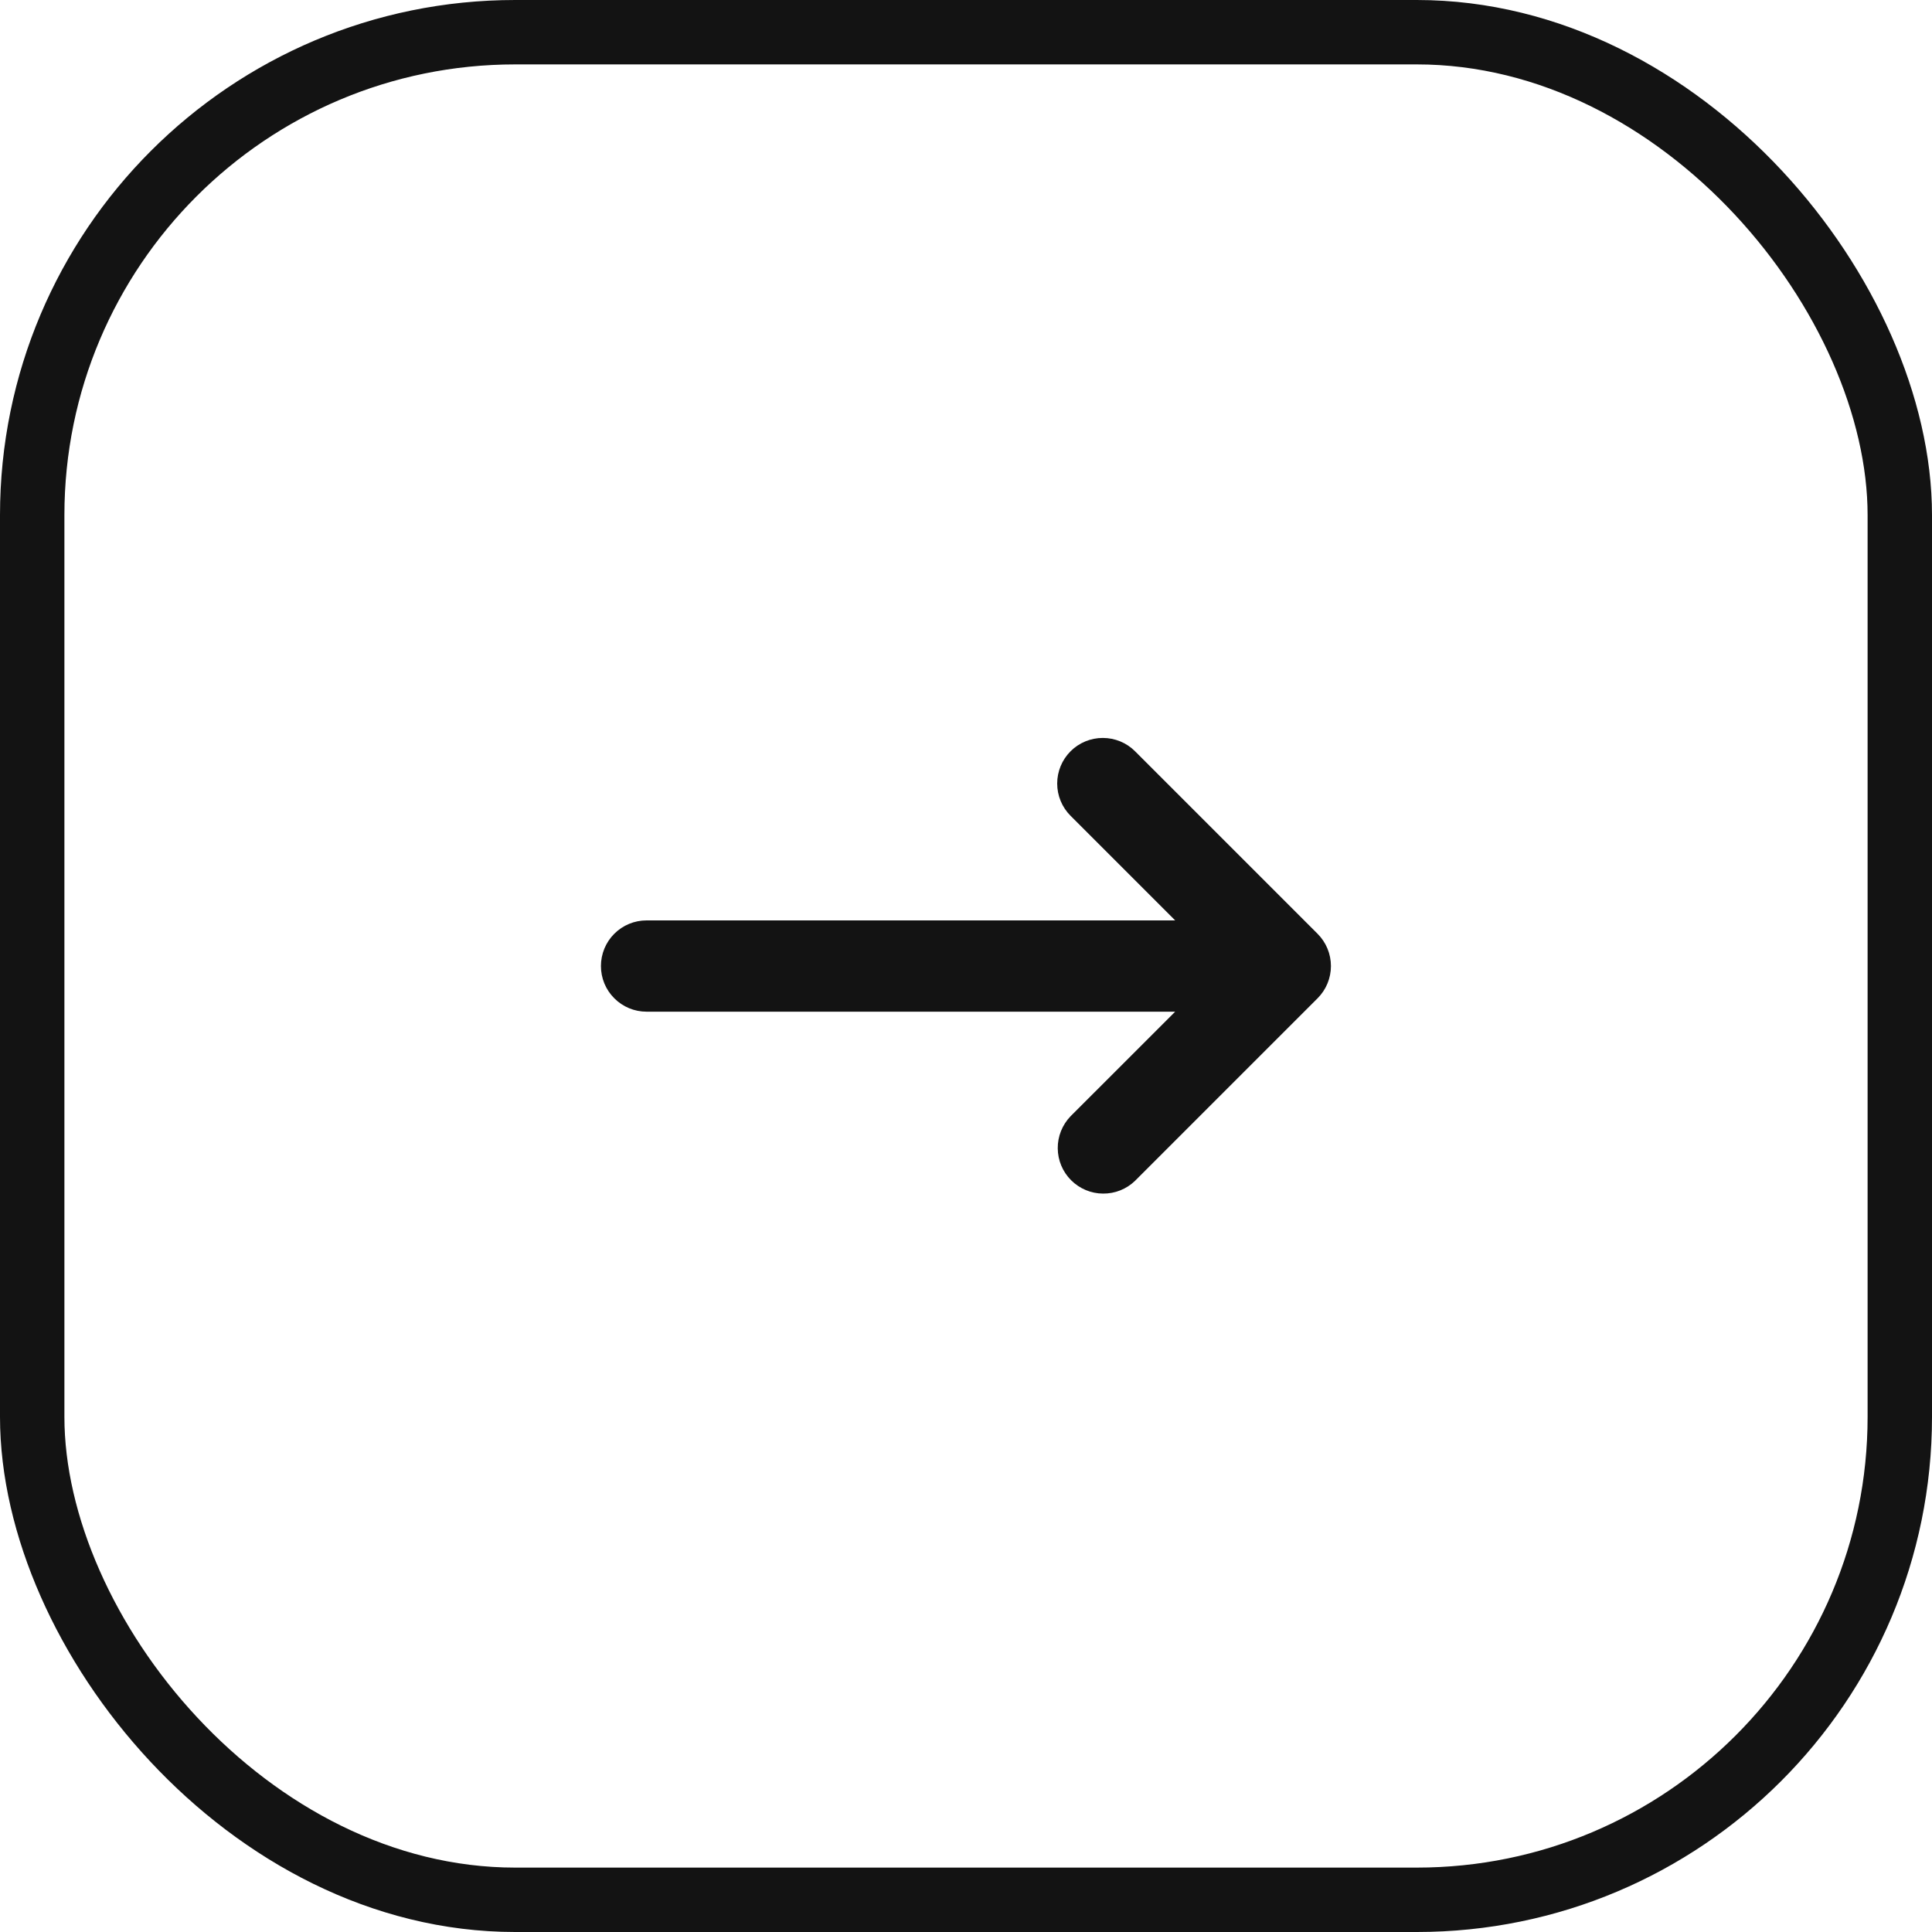
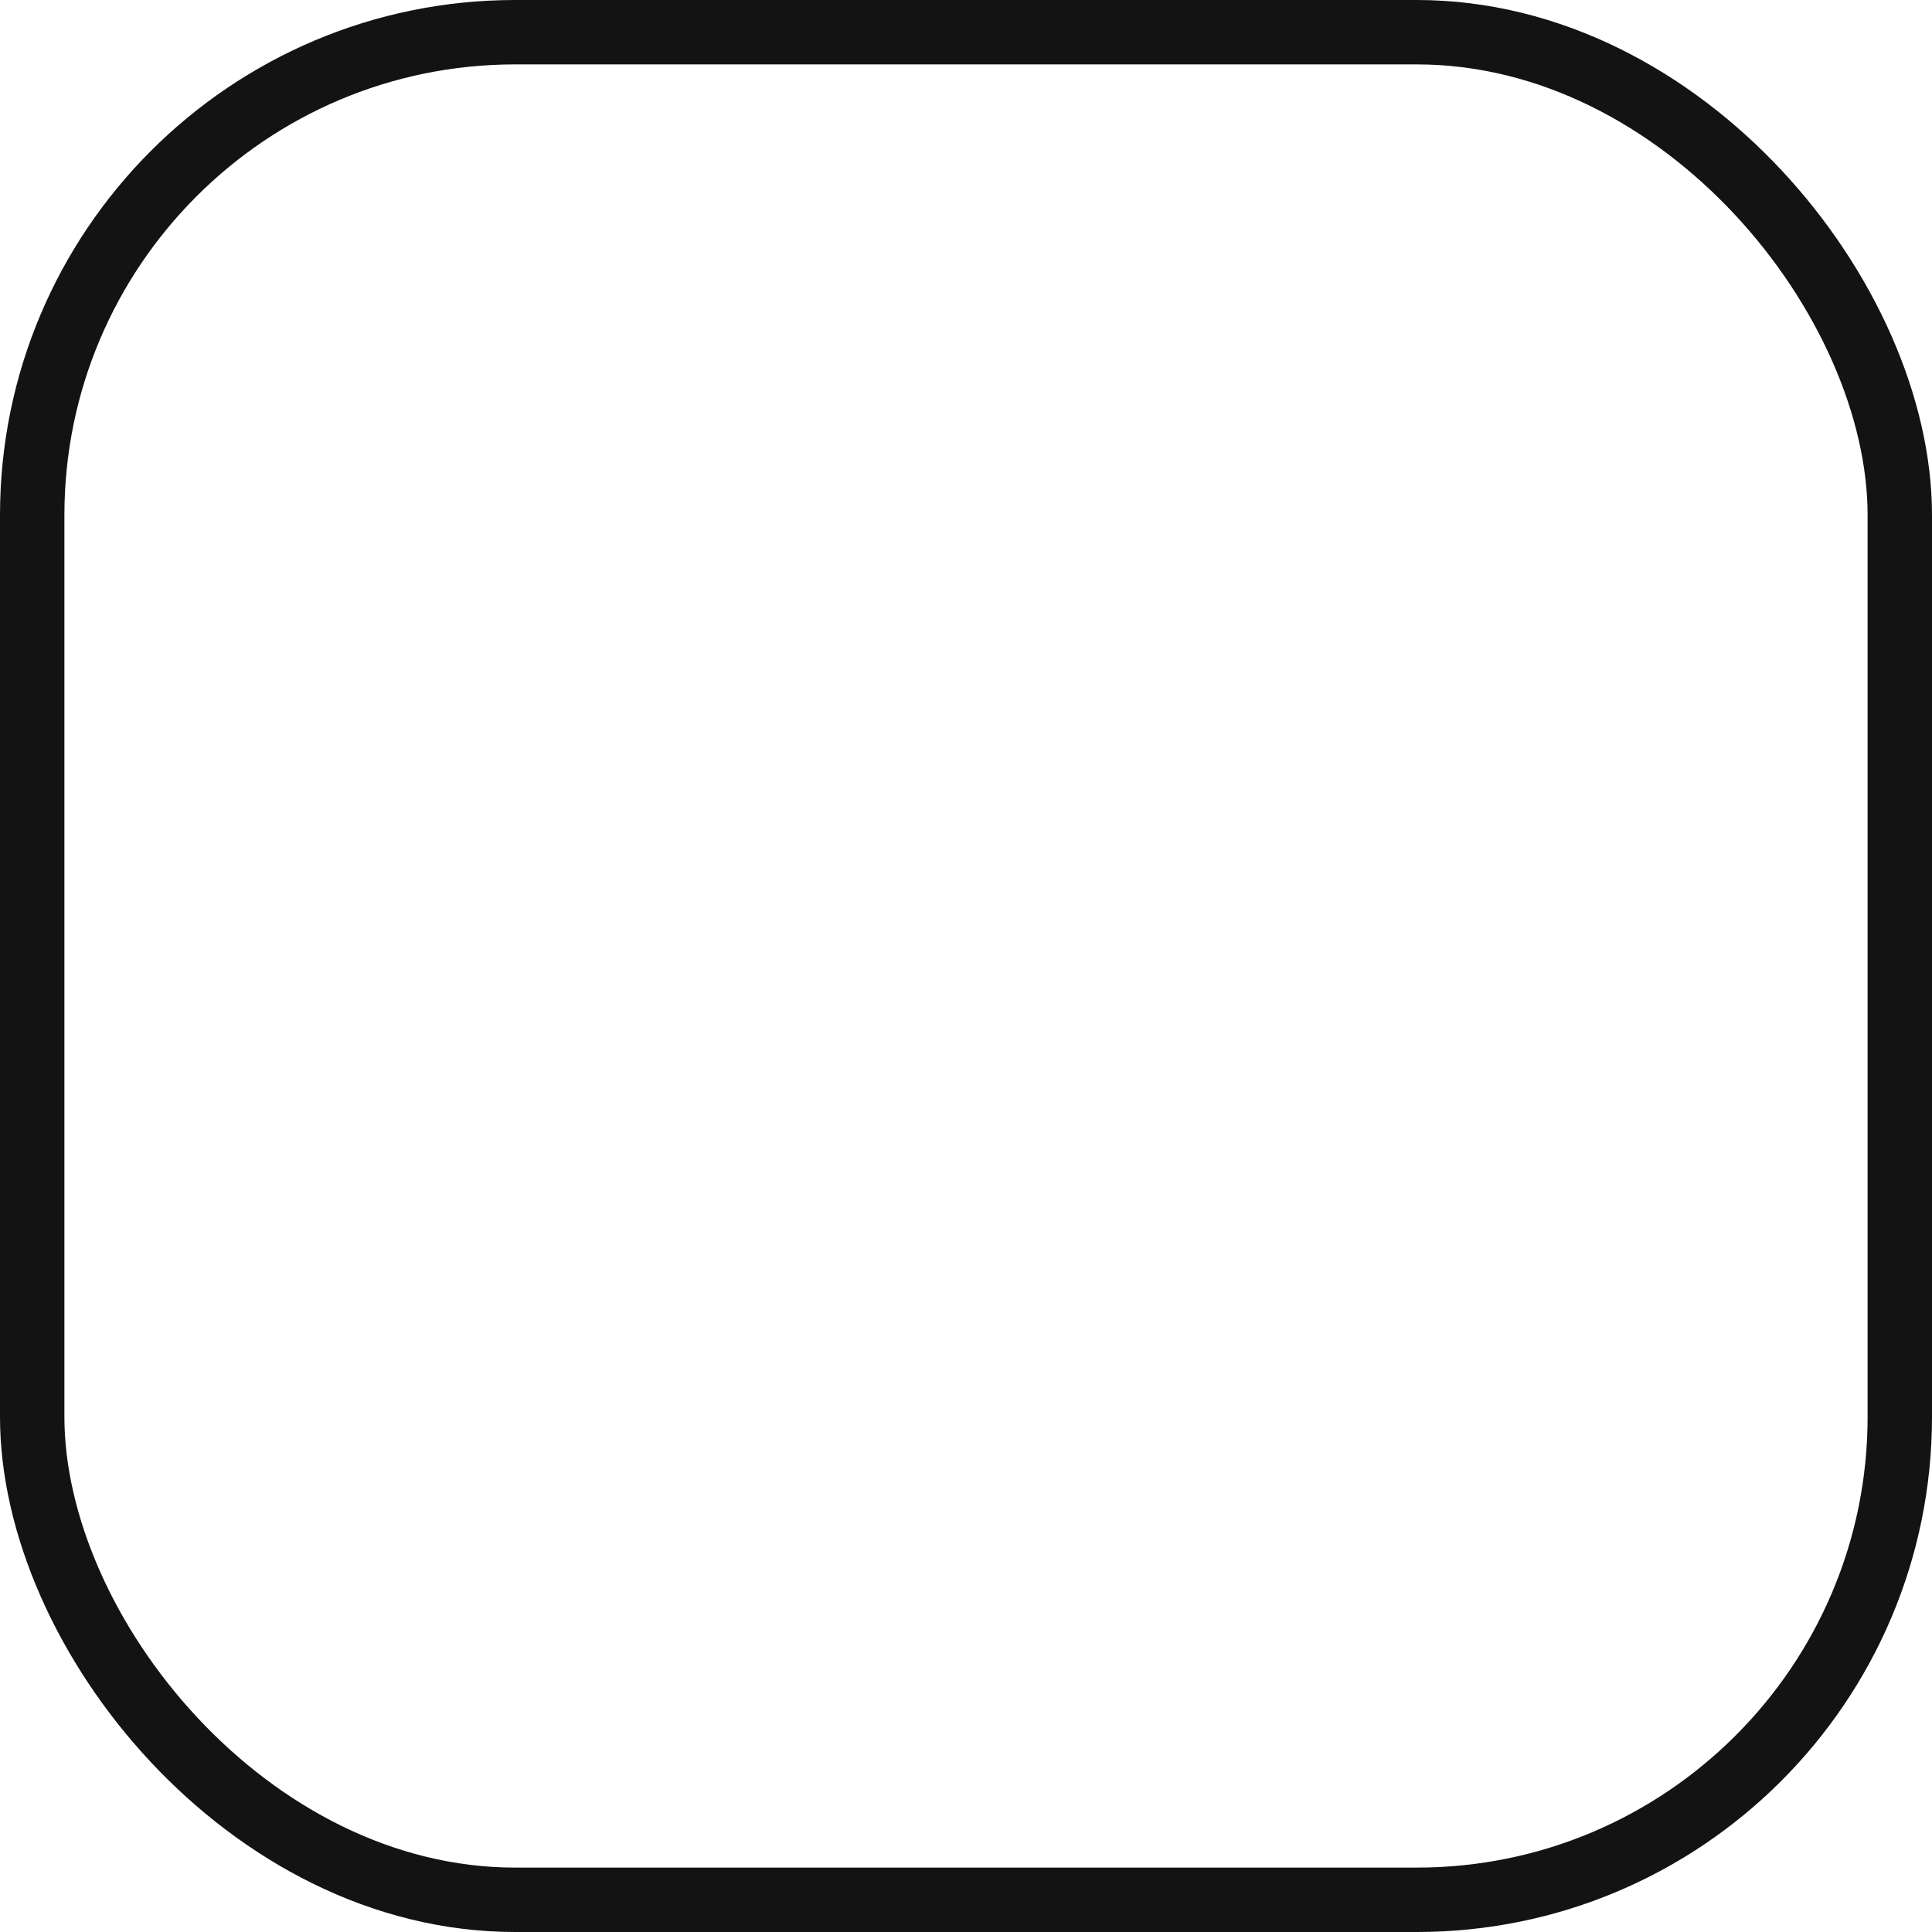
<svg xmlns="http://www.w3.org/2000/svg" width="45" height="45" viewBox="0 0 45 45" fill="none">
  <rect x="0.75" y="0.75" width="43.5" height="43.5" rx="11.25" stroke="#131313" stroke-width="1.5" />
  <g clip-path="url(#clip0_72_617)">
-     <path fill-rule="evenodd" clip-rule="evenodd" d="M24.935 17.499C25.134 17.299 25.405 17.188 25.686 17.188C25.968 17.188 26.239 17.299 26.438 17.499L30.689 21.75C30.888 21.949 31 22.219 31 22.501C31 22.783 30.888 23.053 30.689 23.252L26.438 27.503C26.238 27.697 25.969 27.804 25.69 27.801C25.412 27.799 25.145 27.687 24.948 27.49C24.751 27.293 24.639 27.027 24.637 26.748C24.634 26.469 24.742 26.201 24.935 26L27.372 23.564H15.059C14.777 23.564 14.507 23.452 14.308 23.252C14.108 23.053 13.997 22.783 13.997 22.501C13.997 22.219 14.108 21.949 14.308 21.749C14.507 21.55 14.777 21.438 15.059 21.438H27.372L24.935 19.001C24.736 18.802 24.624 18.532 24.624 18.25C24.624 17.968 24.736 17.698 24.935 17.499Z" fill="#131313" />
-   </g>
+     </g>
  <defs>
    <clipPath id="clip0_72_617">
      <rect width="17" height="17" fill="white" transform="translate(14 14)" />
    </clipPath>
  </defs>
</svg>